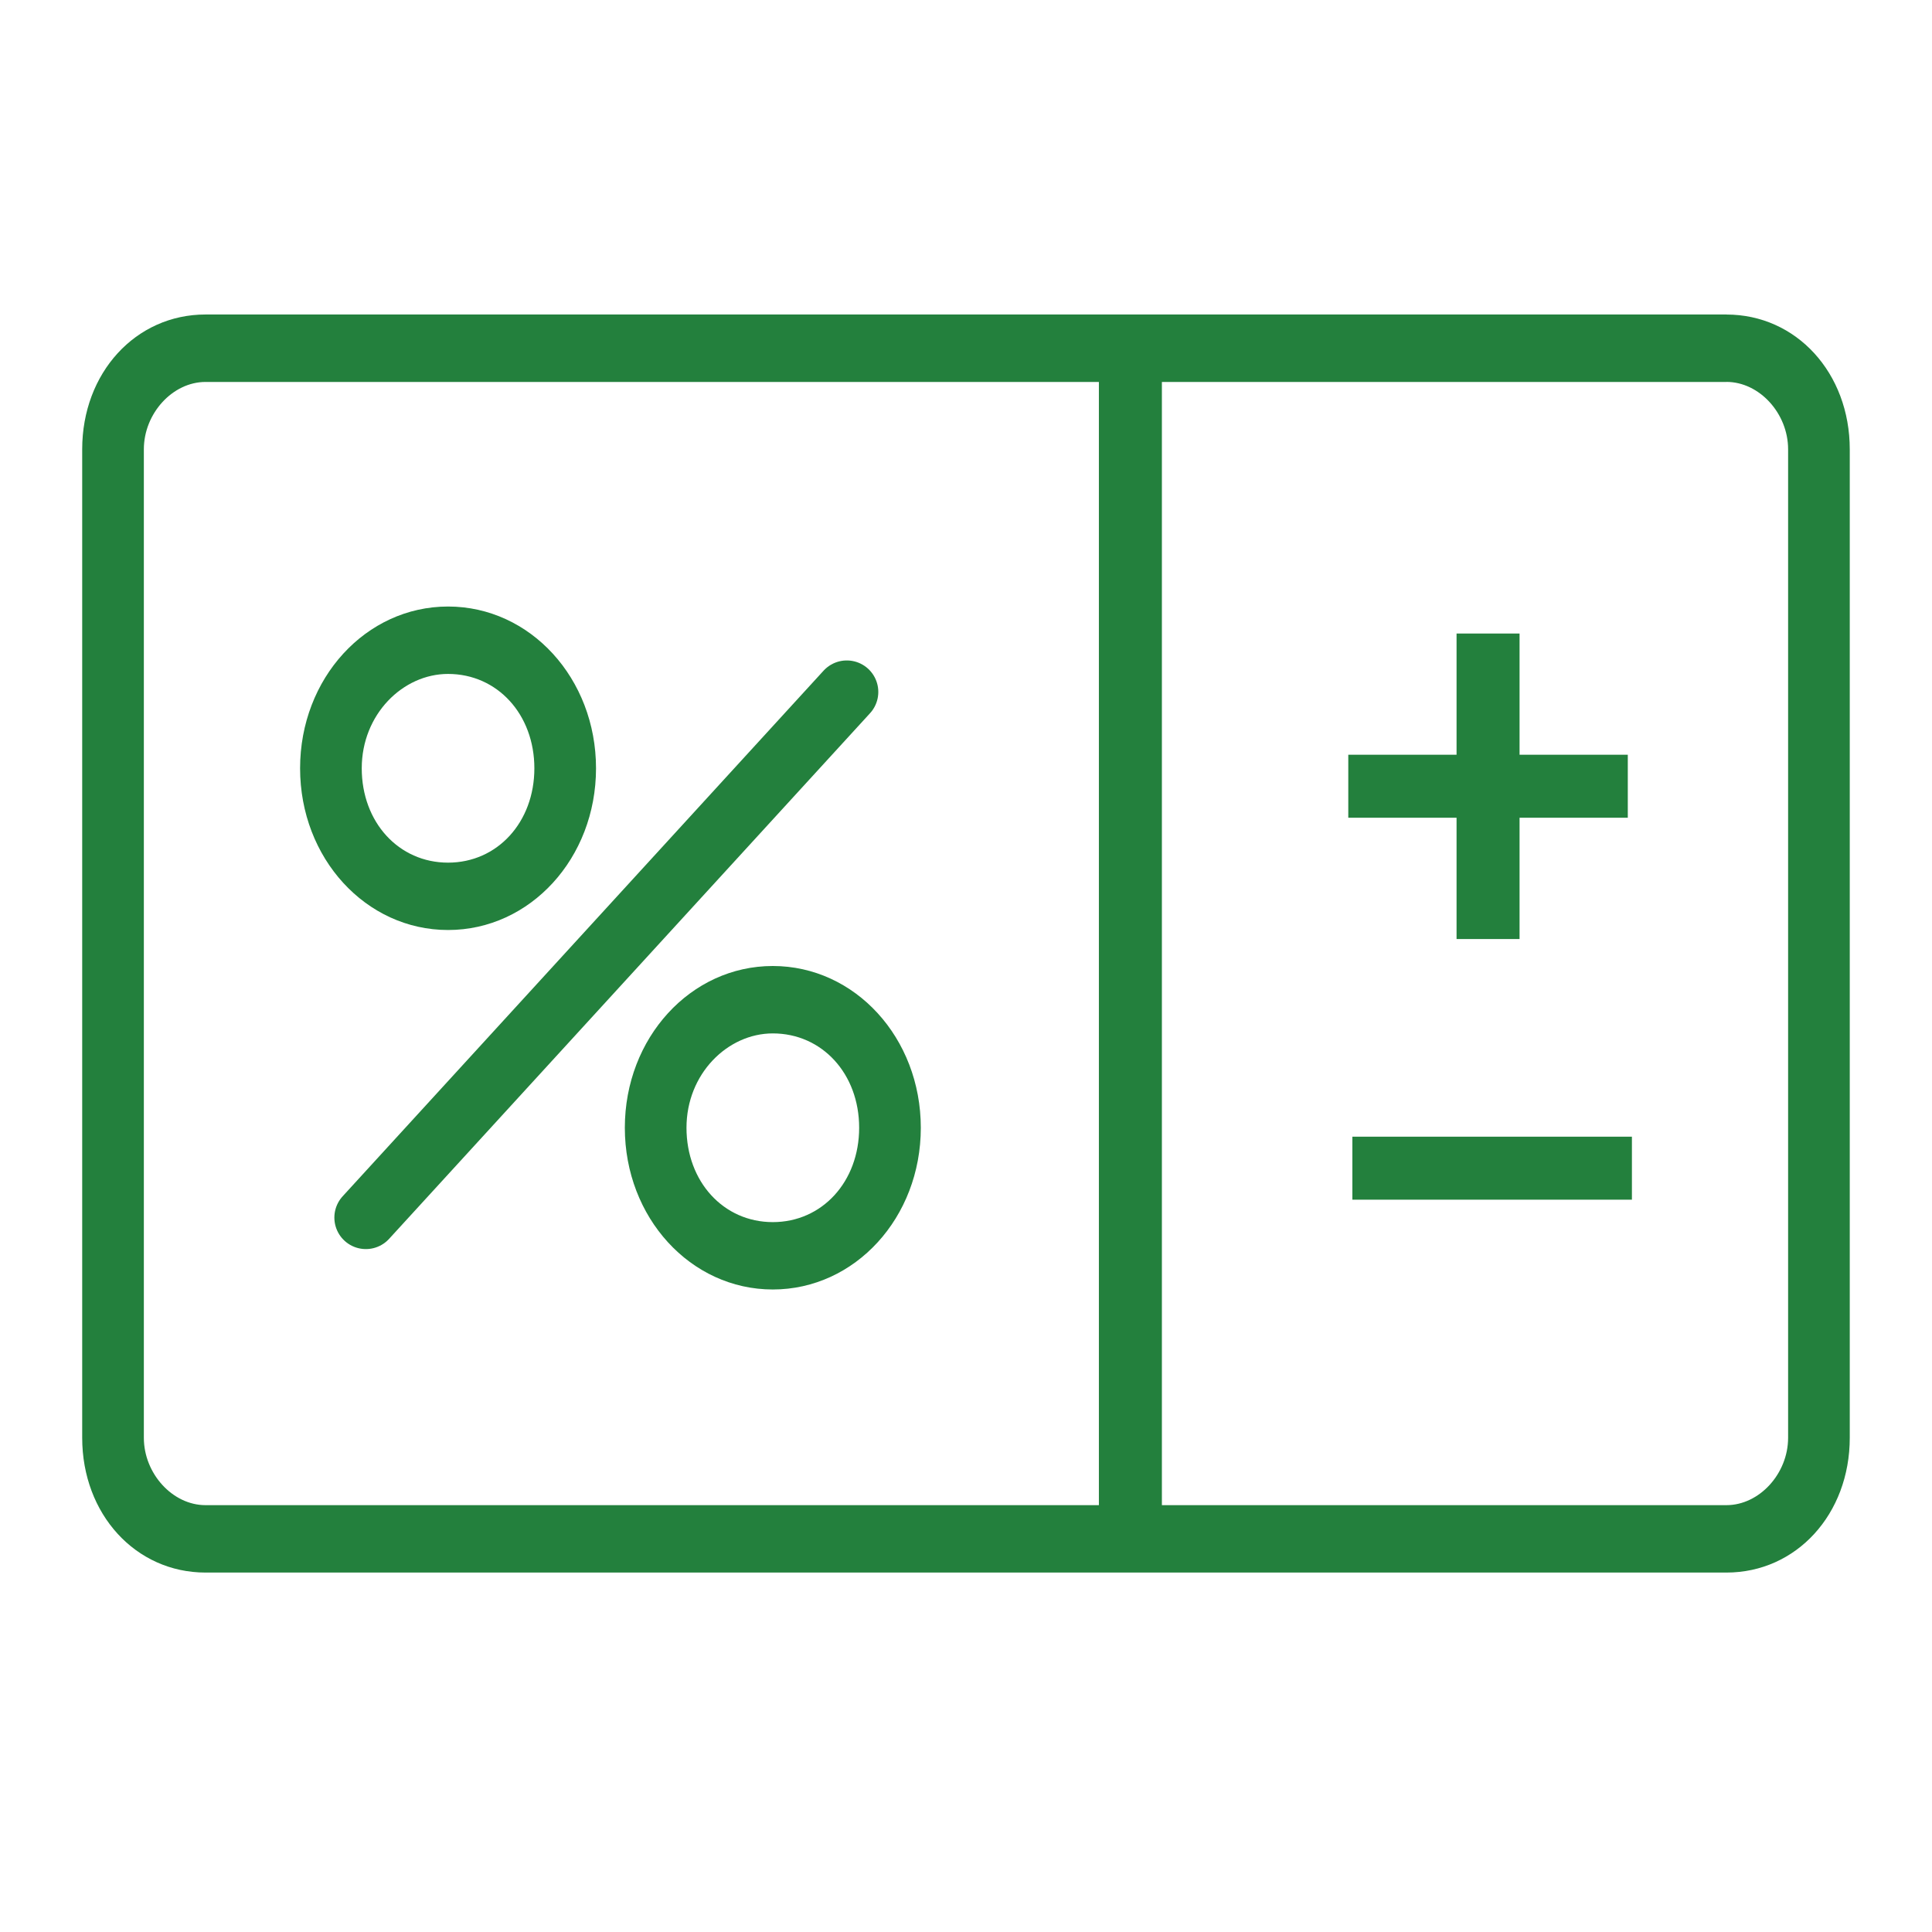
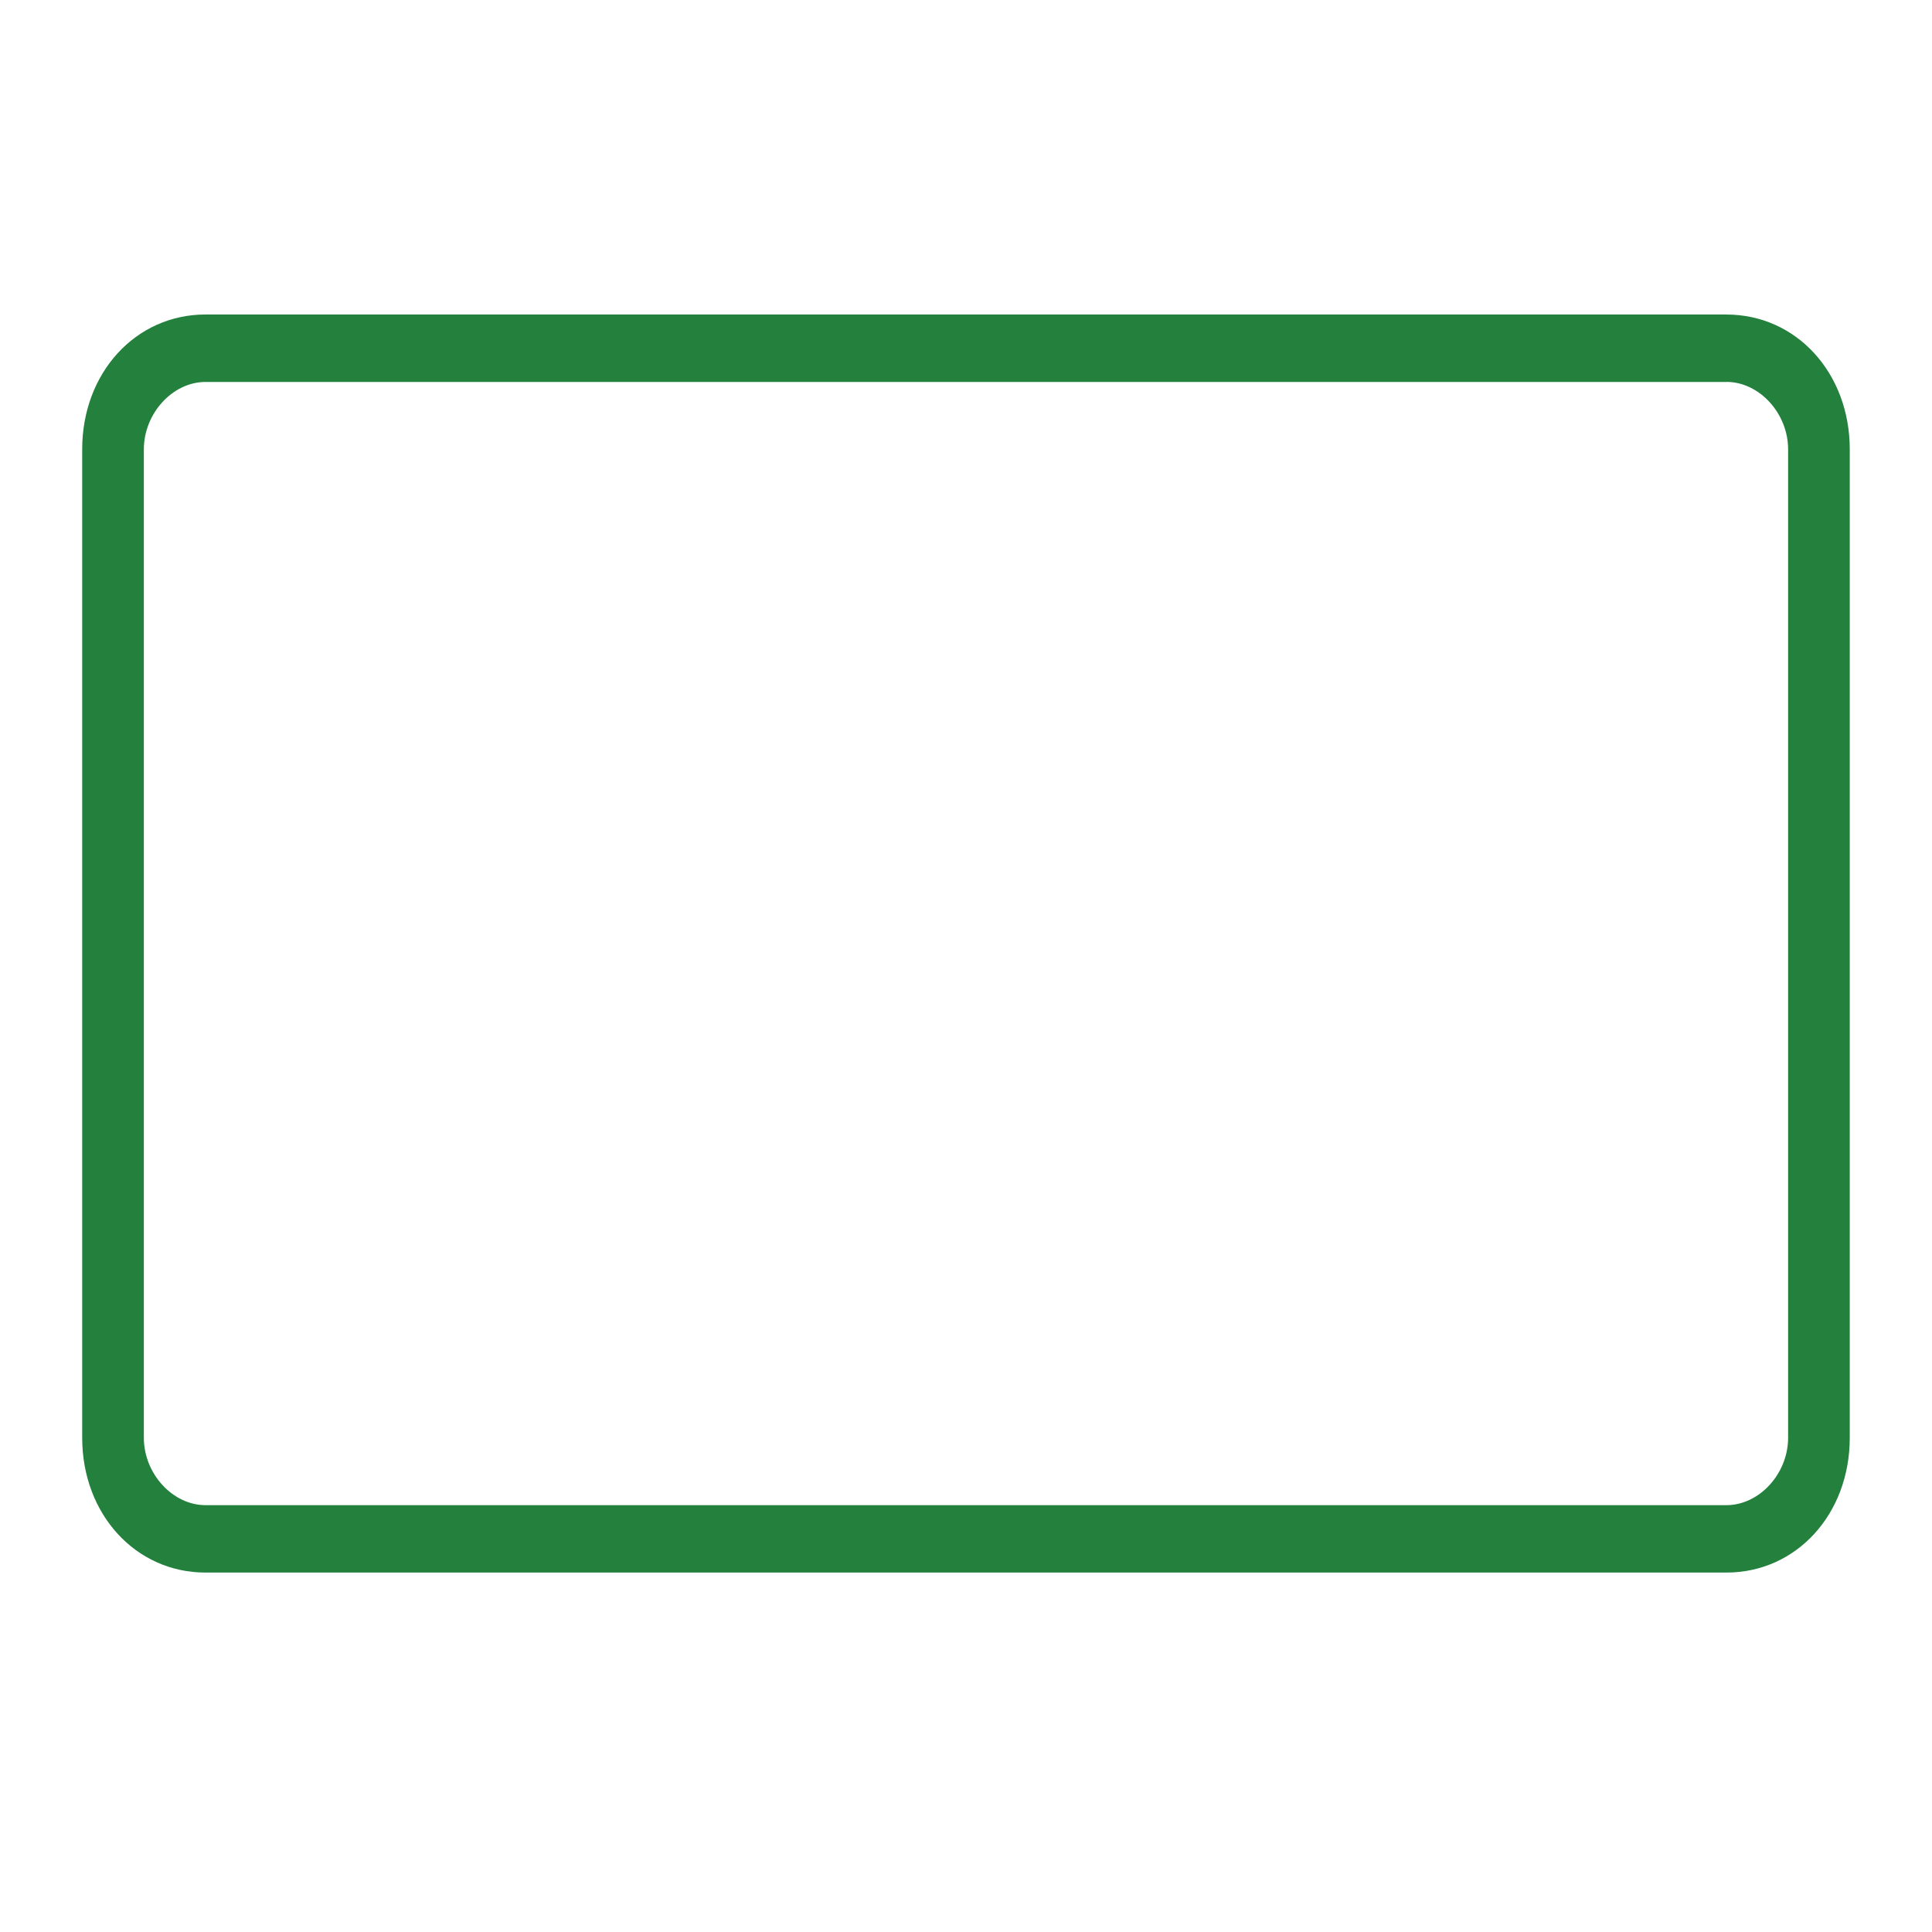
<svg xmlns="http://www.w3.org/2000/svg" width="46" height="46" fill="none">
  <g clip-path="url(#clip0_2215_62701)">
    <path d="M41.106 9.093c.783 0 1.468.749 1.468 1.605v23.535c0 .855-.685 1.604-1.468 1.604H4.893c-.783 0-1.468-.749-1.468-1.605V10.699c0-.856.685-1.605 1.468-1.605h36.213zm0-1.605H4.893c-1.664 0-2.936 1.391-2.936 3.21v23.535c0 1.818 1.272 3.209 2.936 3.209h36.213c1.664 0 2.936-1.39 2.936-3.21V10.699c0-1.819-1.272-3.21-2.936-3.21z" fill="#23803D" />
-     <path d="M20.162 16.475L8.711 28.99" stroke="#23803D" stroke-width="1.5" stroke-miterlimit="10" stroke-linecap="round" />
-     <path d="M18.4 24.605c1.175 0 2.056.962 2.056 2.246s-.881 2.247-2.056 2.247c-1.174 0-2.055-.963-2.055-2.247 0-1.284.979-2.246 2.055-2.246zm0-1.605c-1.957 0-3.523 1.712-3.523 3.851 0 2.14 1.566 3.851 3.523 3.851 1.958 0 3.524-1.711 3.524-3.85 0-2.14-1.566-3.852-3.524-3.852zm-7.732-6.954c1.174 0 2.055.963 2.055 2.247 0 1.283-.88 2.246-2.055 2.246-1.175 0-2.055-.963-2.055-2.246 0-1.284.978-2.247 2.055-2.247zm0-1.605c-1.958 0-3.523 1.712-3.523 3.852 0 2.14 1.565 3.85 3.523 3.85 1.957 0 3.523-1.71 3.523-3.85s-1.566-3.852-3.523-3.852z" fill="#23803D" />
-     <path d="M35.43 15.084v7.274m3.327-3.638h-6.655m6.753 9.094h-6.656M26.914 8.559v27.386" stroke="#23803D" stroke-width="1.5" stroke-miterlimit="10" />
  </g>
  <defs>
    <clipPath id="clip0_2215_62701">
      <path fill="#fff" d="M0 0h46v46H0z" />
    </clipPath>
  </defs>
</svg>